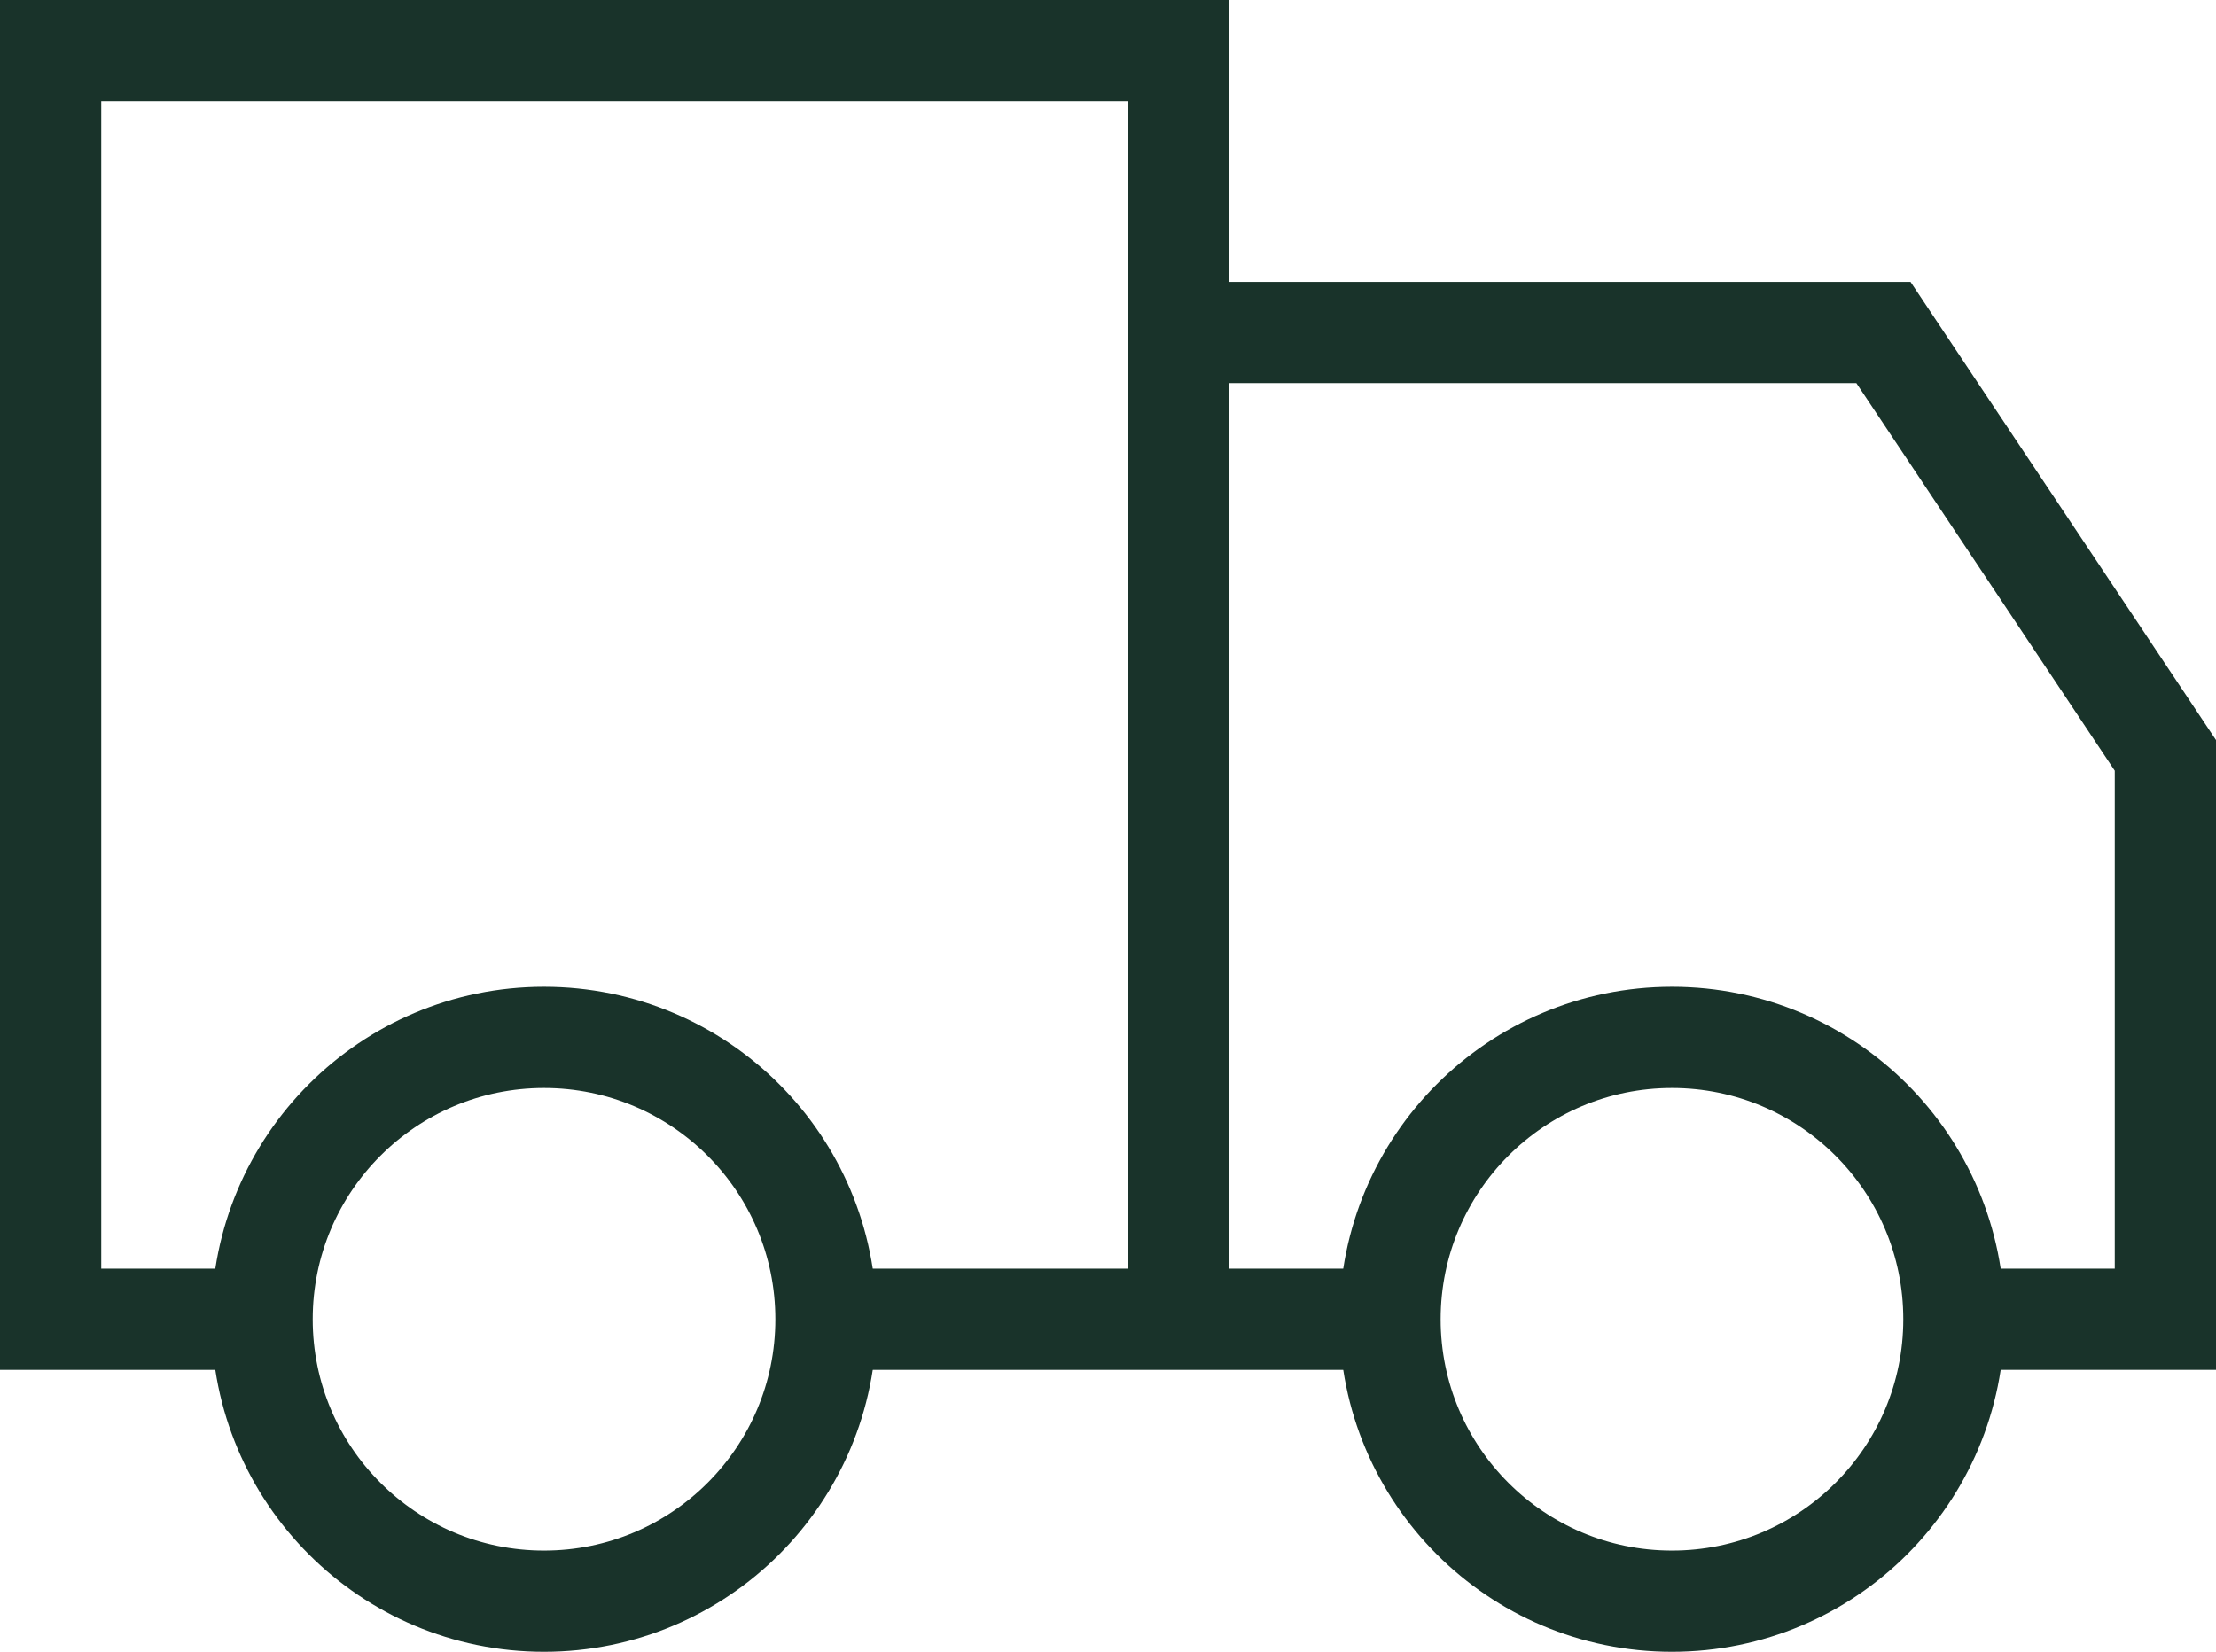
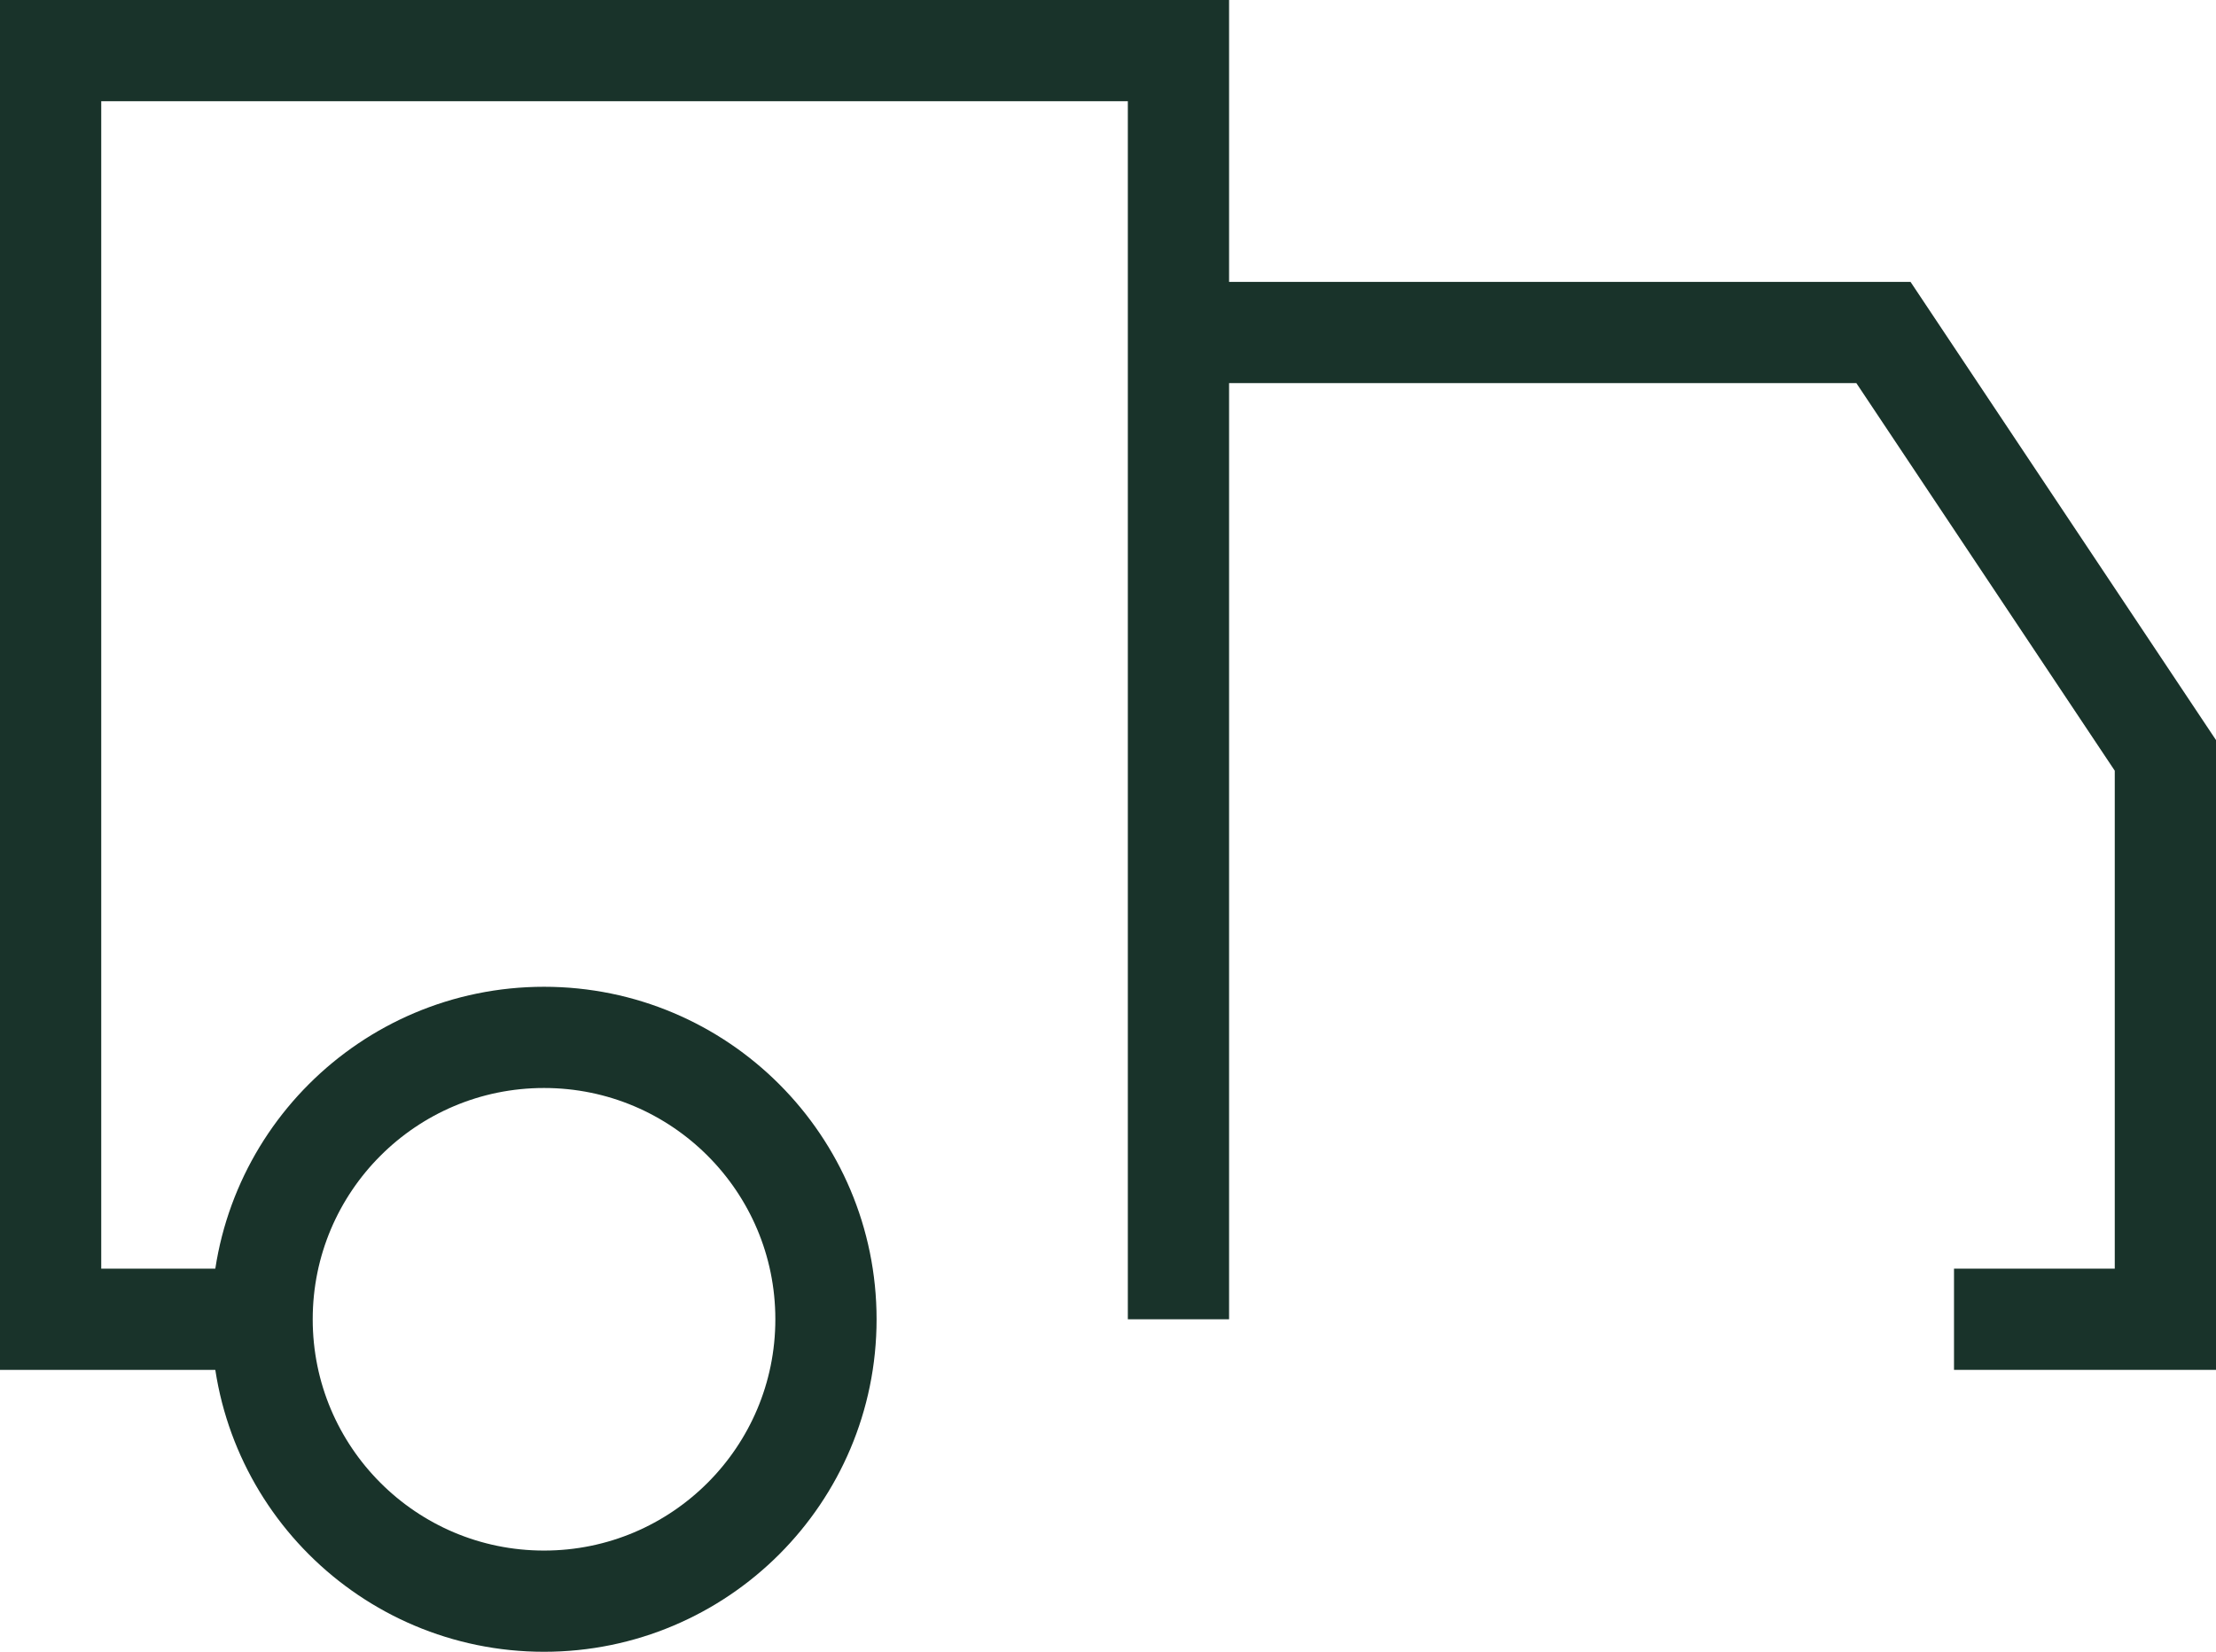
<svg xmlns="http://www.w3.org/2000/svg" width="21.89" height="16.32" viewBox="0 0 21.89 16.32">
  <g id="delivery" transform="translate(-1.589 -5.767)">
    <path id="Path_17246" data-name="Path 17246" d="M3.589,17.034H1.5V4.5H12.641V17.034" transform="translate(0.589 1.767)" fill="none" stroke="#19332a" stroke-miterlimit="10" stroke-width="1" />
-     <line id="Line_102" data-name="Line 102" x1="5.571" transform="translate(9.749 18.801)" fill="none" stroke="#19332a" stroke-miterlimit="10" stroke-width="1" />
    <path id="Path_17247" data-name="Path 17247" d="M9.5,6.5h6.963l2.785,4.178v5.571H17.16" transform="translate(3.731 2.552)" fill="none" stroke="#19332a" stroke-miterlimit="10" stroke-width="1" />
    <circle id="Ellipse_25" data-name="Ellipse 25" cx="2.785" cy="2.785" r="2.785" transform="translate(4.178 16.016)" fill="none" stroke="#19332a" stroke-miterlimit="10" stroke-width="1" />
-     <circle id="Ellipse_26" data-name="Ellipse 26" cx="2.785" cy="2.785" r="2.785" transform="translate(15.32 16.016)" fill="none" stroke="#19332a" stroke-miterlimit="10" stroke-width="1" />
  </g>
</svg>